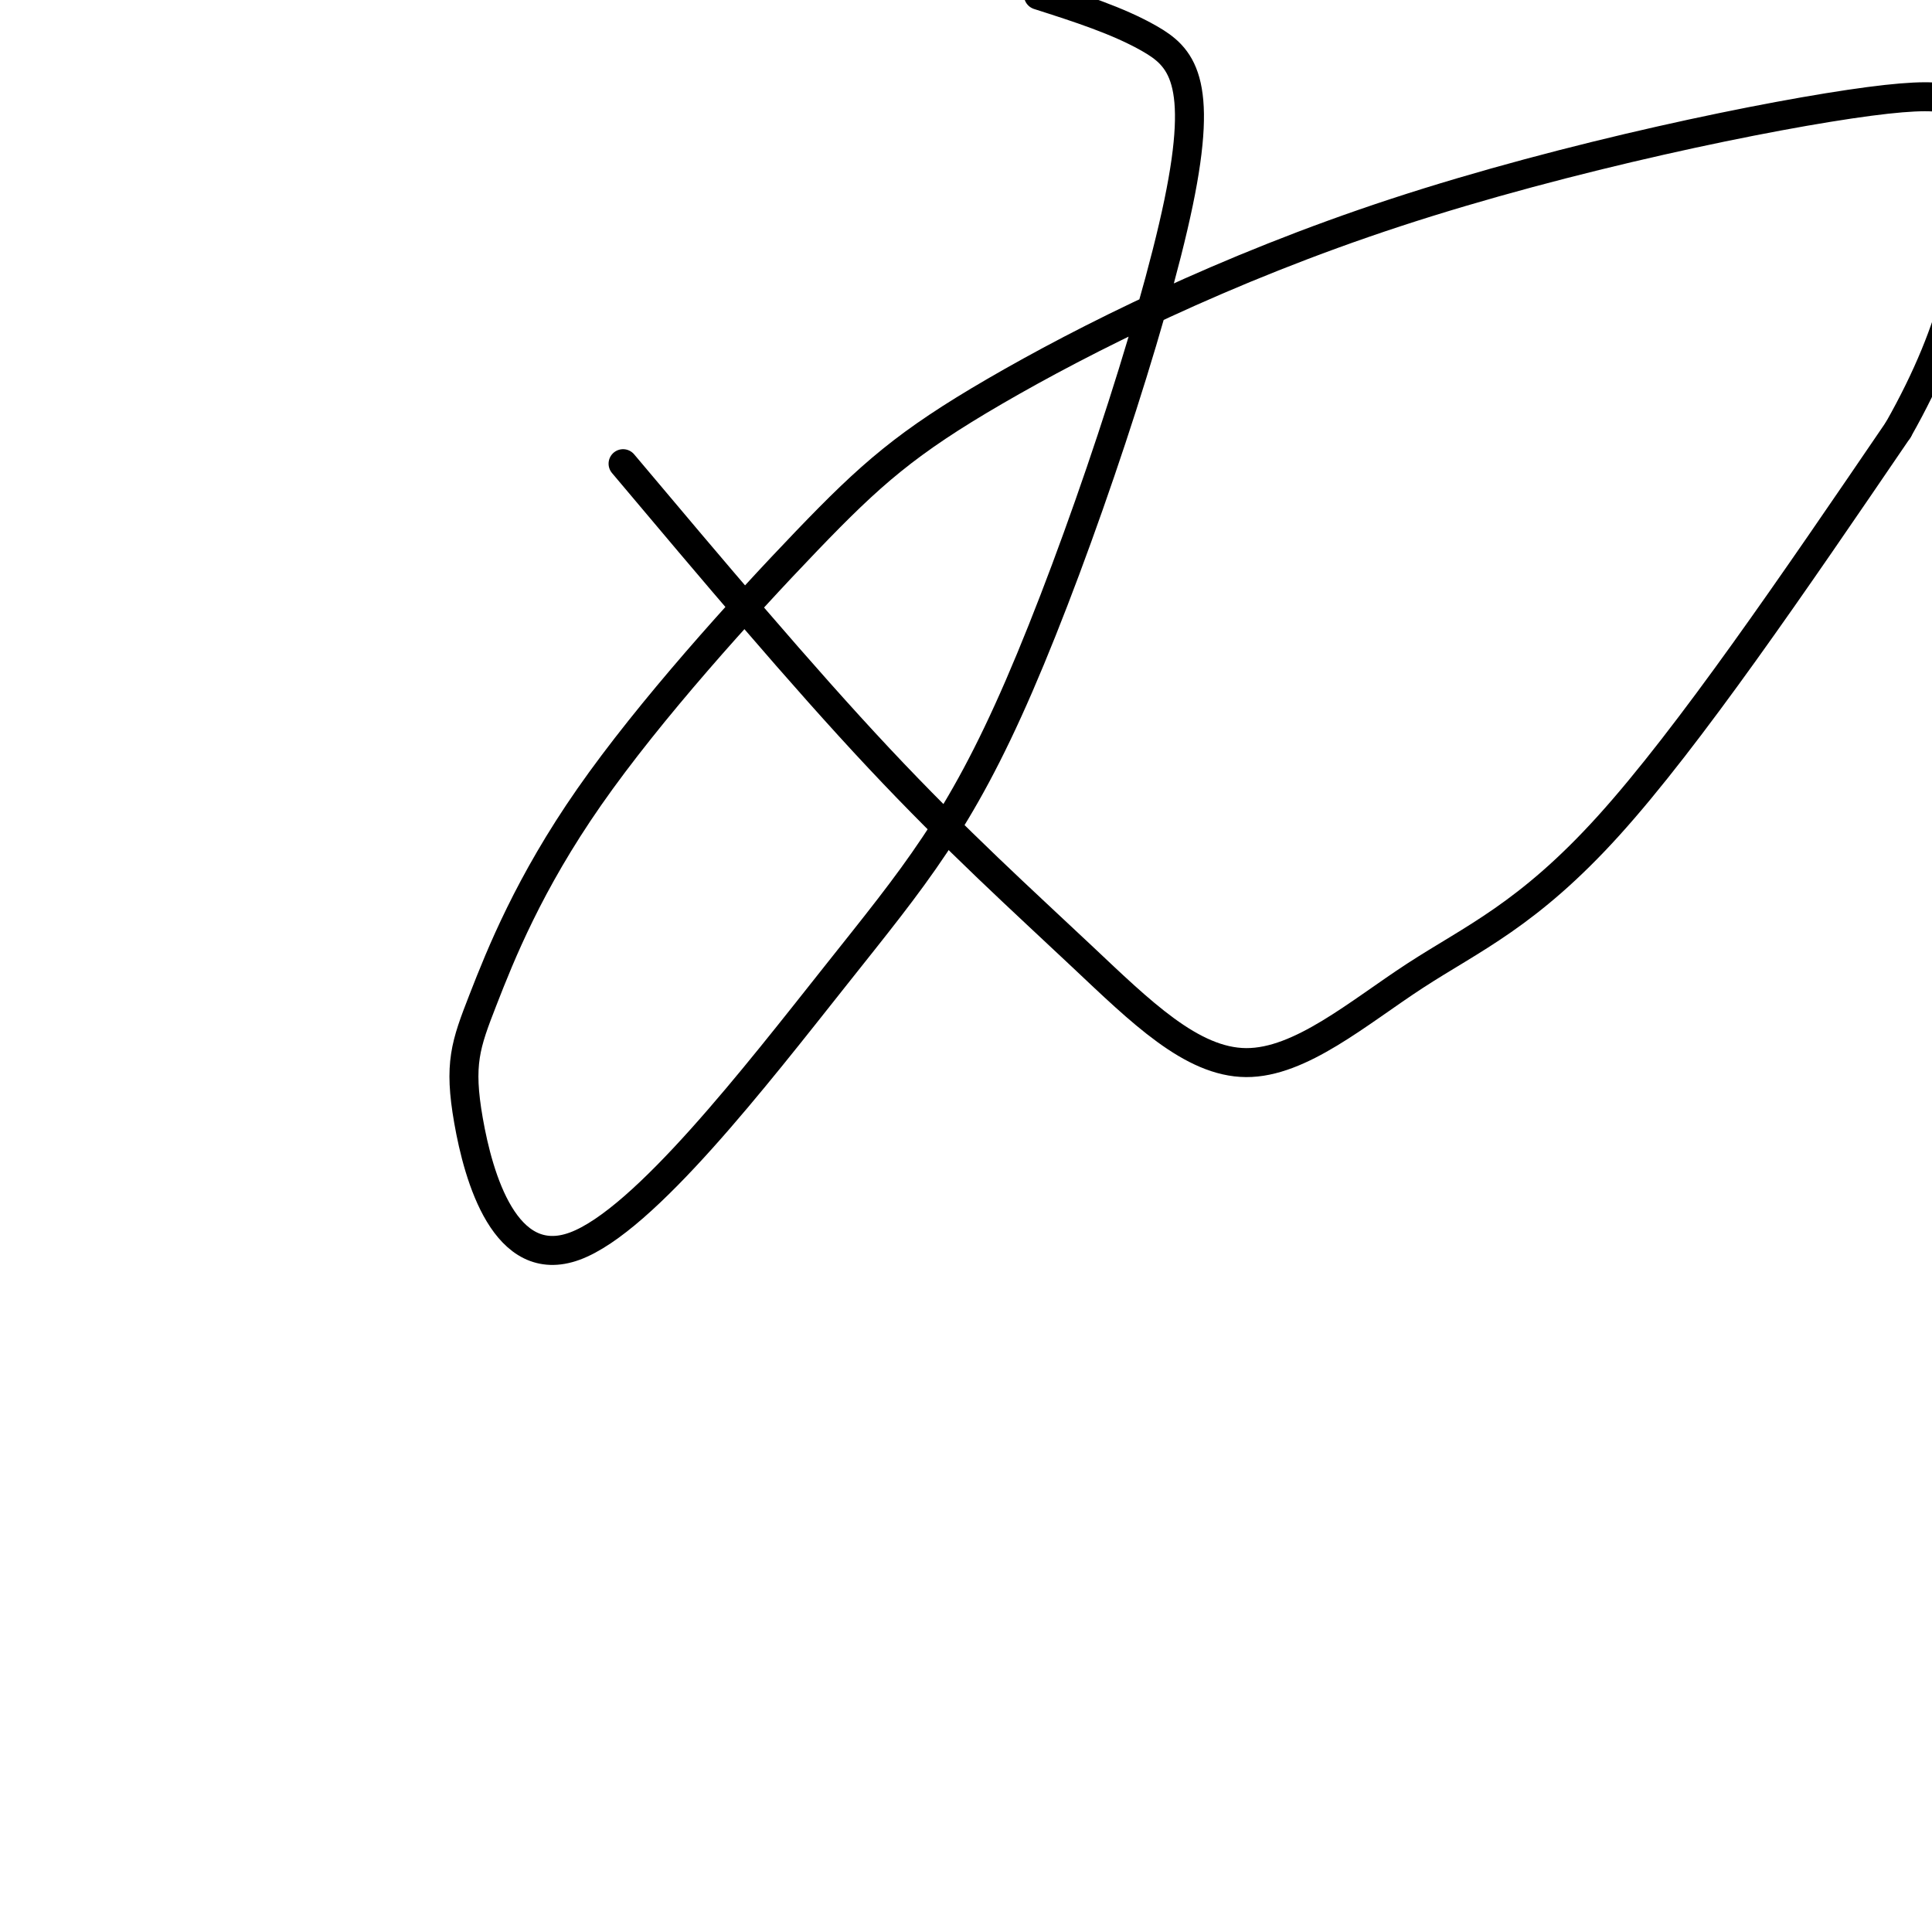
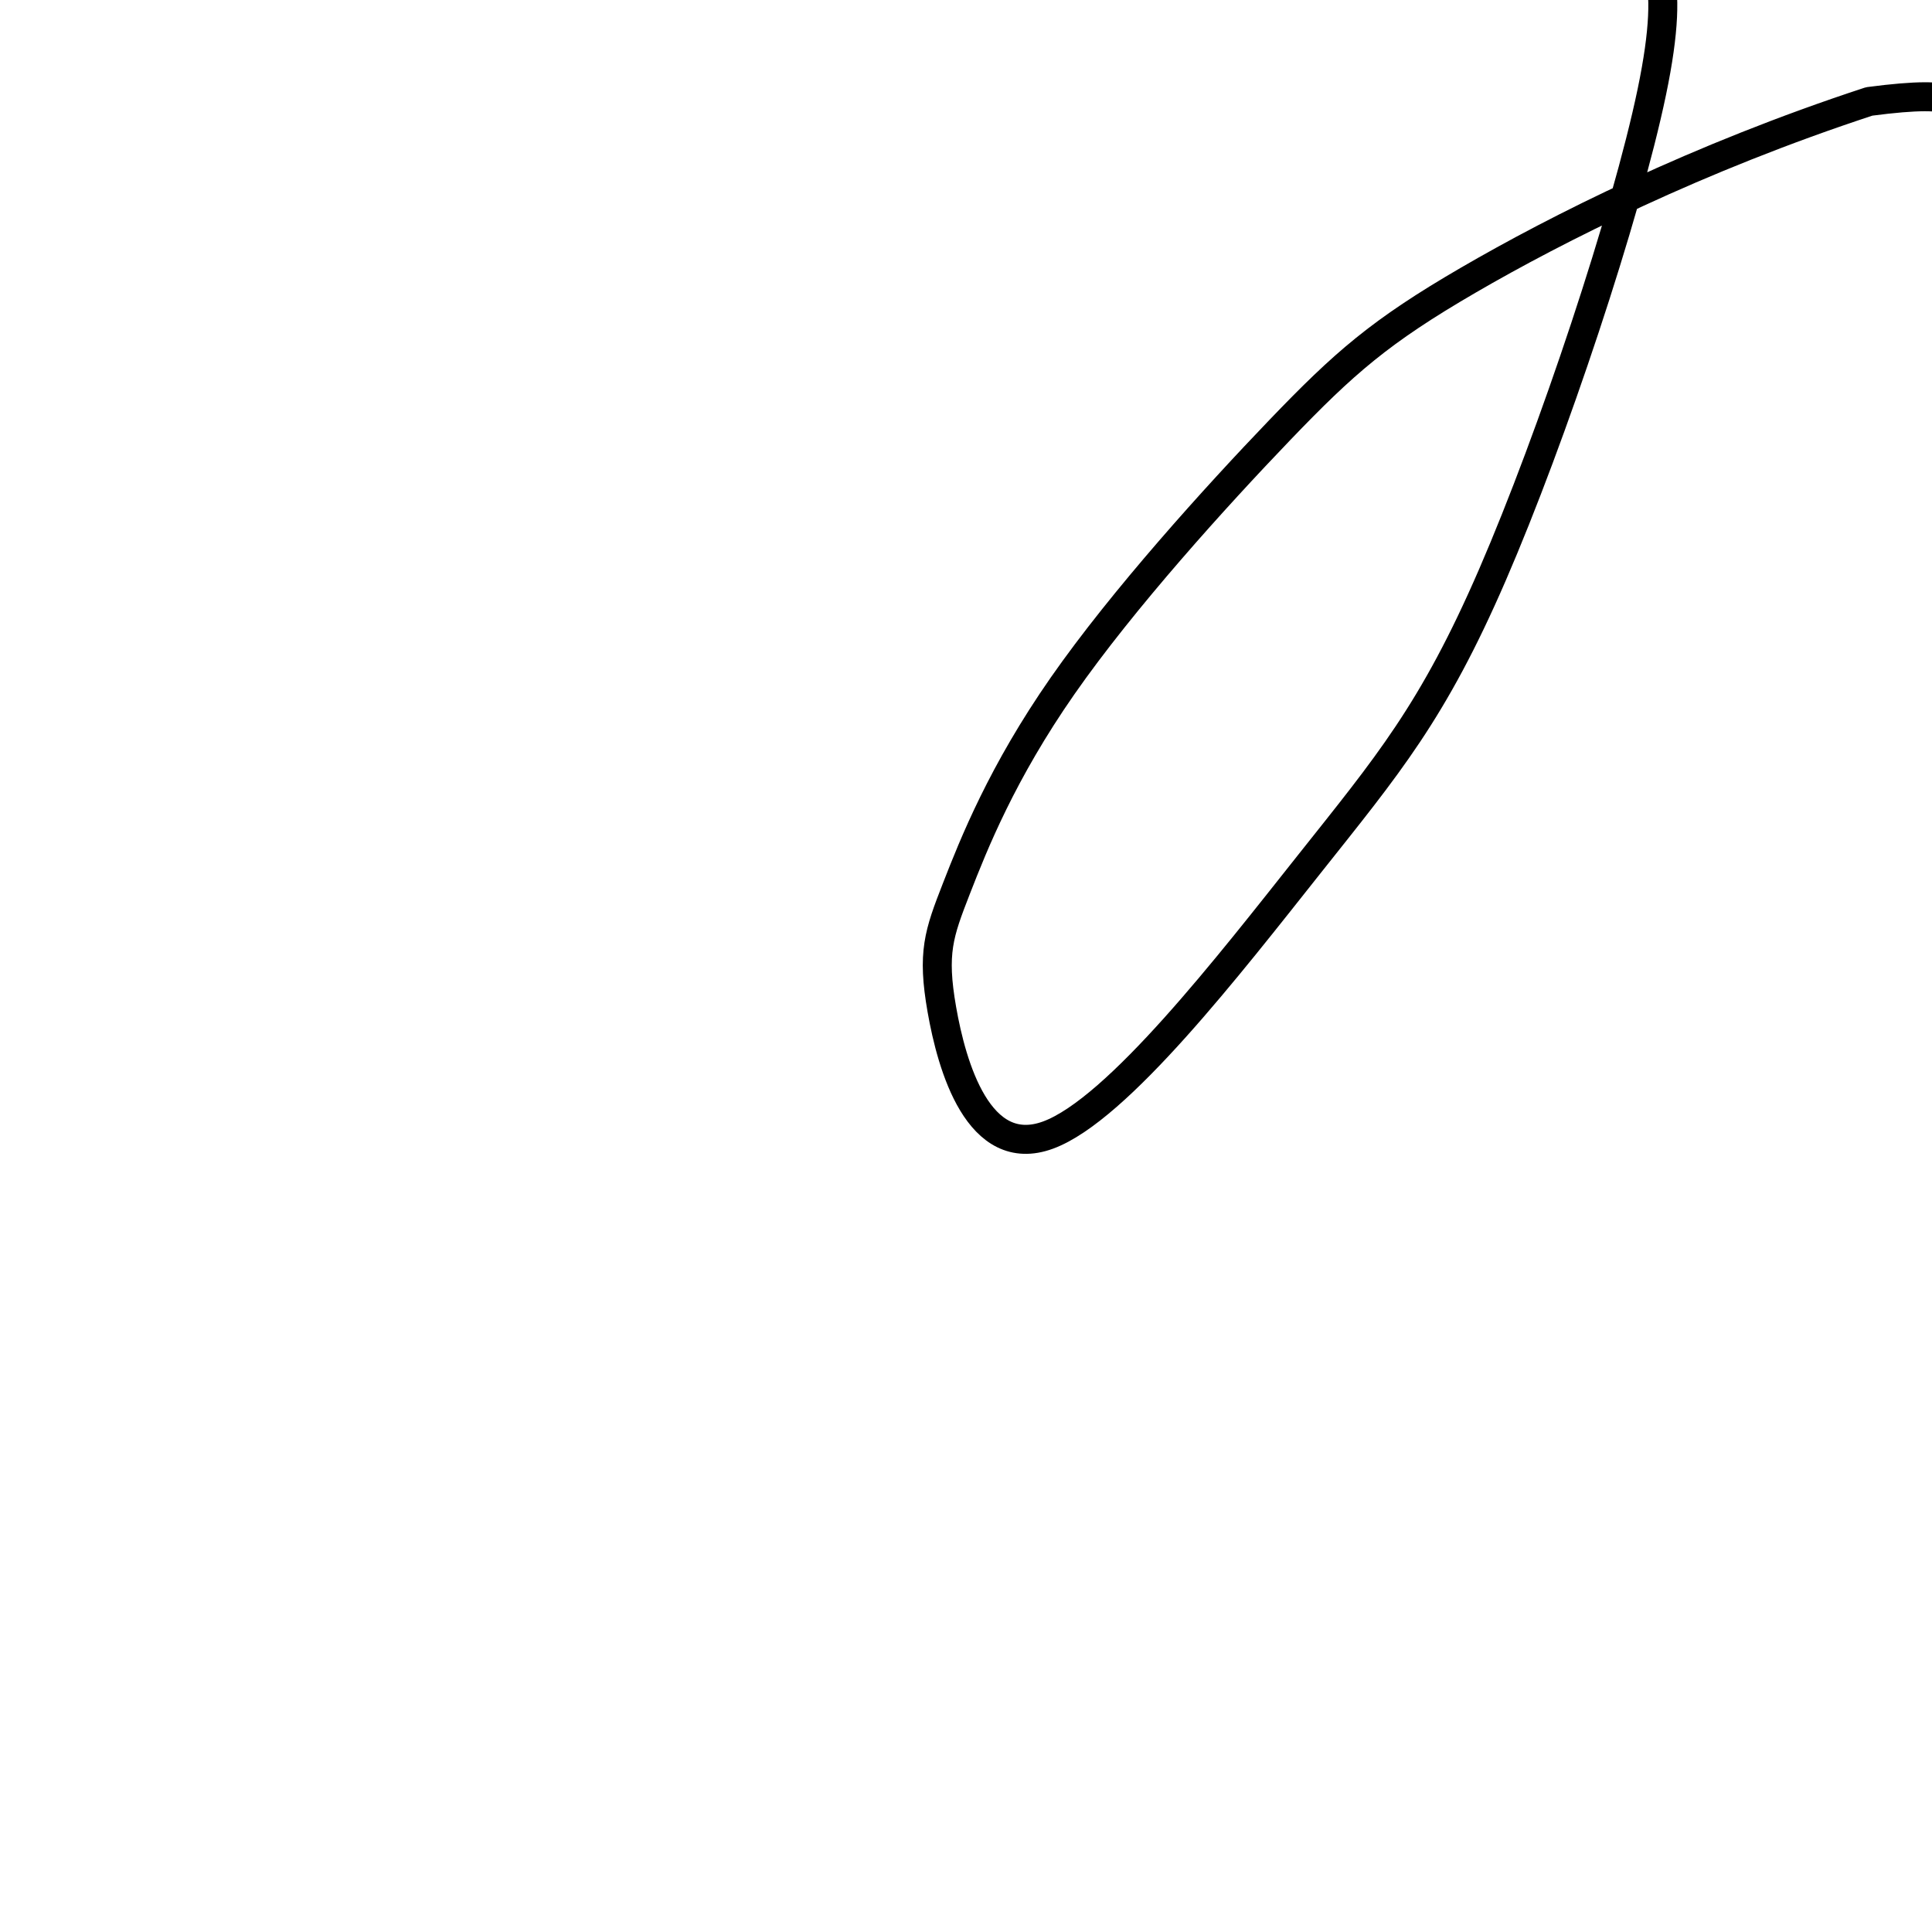
<svg xmlns="http://www.w3.org/2000/svg" viewBox="0 0 400 400" version="1.1">
  <g fill="none" stroke="#000000" stroke-width="6" stroke-linecap="round" stroke-linejoin="round">
-     <path d="M129,96c18.451,21.921 36.903,43.842 53,61c16.097,17.158 29.841,29.553 42,41c12.159,11.447 22.733,21.944 34,22c11.267,0.056 23.226,-10.331 35,-18c11.774,-7.669 23.364,-12.620 40,-31c16.636,-18.380 38.318,-50.190 60,-82" />
-     <path d="M393,89c12.667,-22.333 14.333,-37.167 16,-52" />
-     <path d="M404,25c1.626,-3.331 3.251,-6.663 -17,-4c-20.251,2.663 -62.380,11.320 -98,23c-35.620,11.680 -64.731,26.385 -83,37c-18.269,10.615 -25.696,17.142 -39,31c-13.304,13.858 -32.485,35.046 -45,53c-12.515,17.954 -18.365,32.674 -22,42c-3.635,9.326 -5.057,13.257 -3,25c2.057,11.743 7.592,31.298 22,26c14.408,-5.298 37.689,-35.450 54,-56c16.311,-20.550 25.650,-31.498 38,-60c12.350,-28.502 27.710,-74.558 33,-100c5.290,-25.442 0.512,-30.269 -6,-34c-6.512,-3.731 -14.756,-6.365 -23,-9" />
+     <path d="M404,25c1.626,-3.331 3.251,-6.663 -17,-4c-35.620,11.680 -64.731,26.385 -83,37c-18.269,10.615 -25.696,17.142 -39,31c-13.304,13.858 -32.485,35.046 -45,53c-12.515,17.954 -18.365,32.674 -22,42c-3.635,9.326 -5.057,13.257 -3,25c2.057,11.743 7.592,31.298 22,26c14.408,-5.298 37.689,-35.450 54,-56c16.311,-20.550 25.650,-31.498 38,-60c12.350,-28.502 27.710,-74.558 33,-100c5.290,-25.442 0.512,-30.269 -6,-34c-6.512,-3.731 -14.756,-6.365 -23,-9" />
  </g>
</svg>